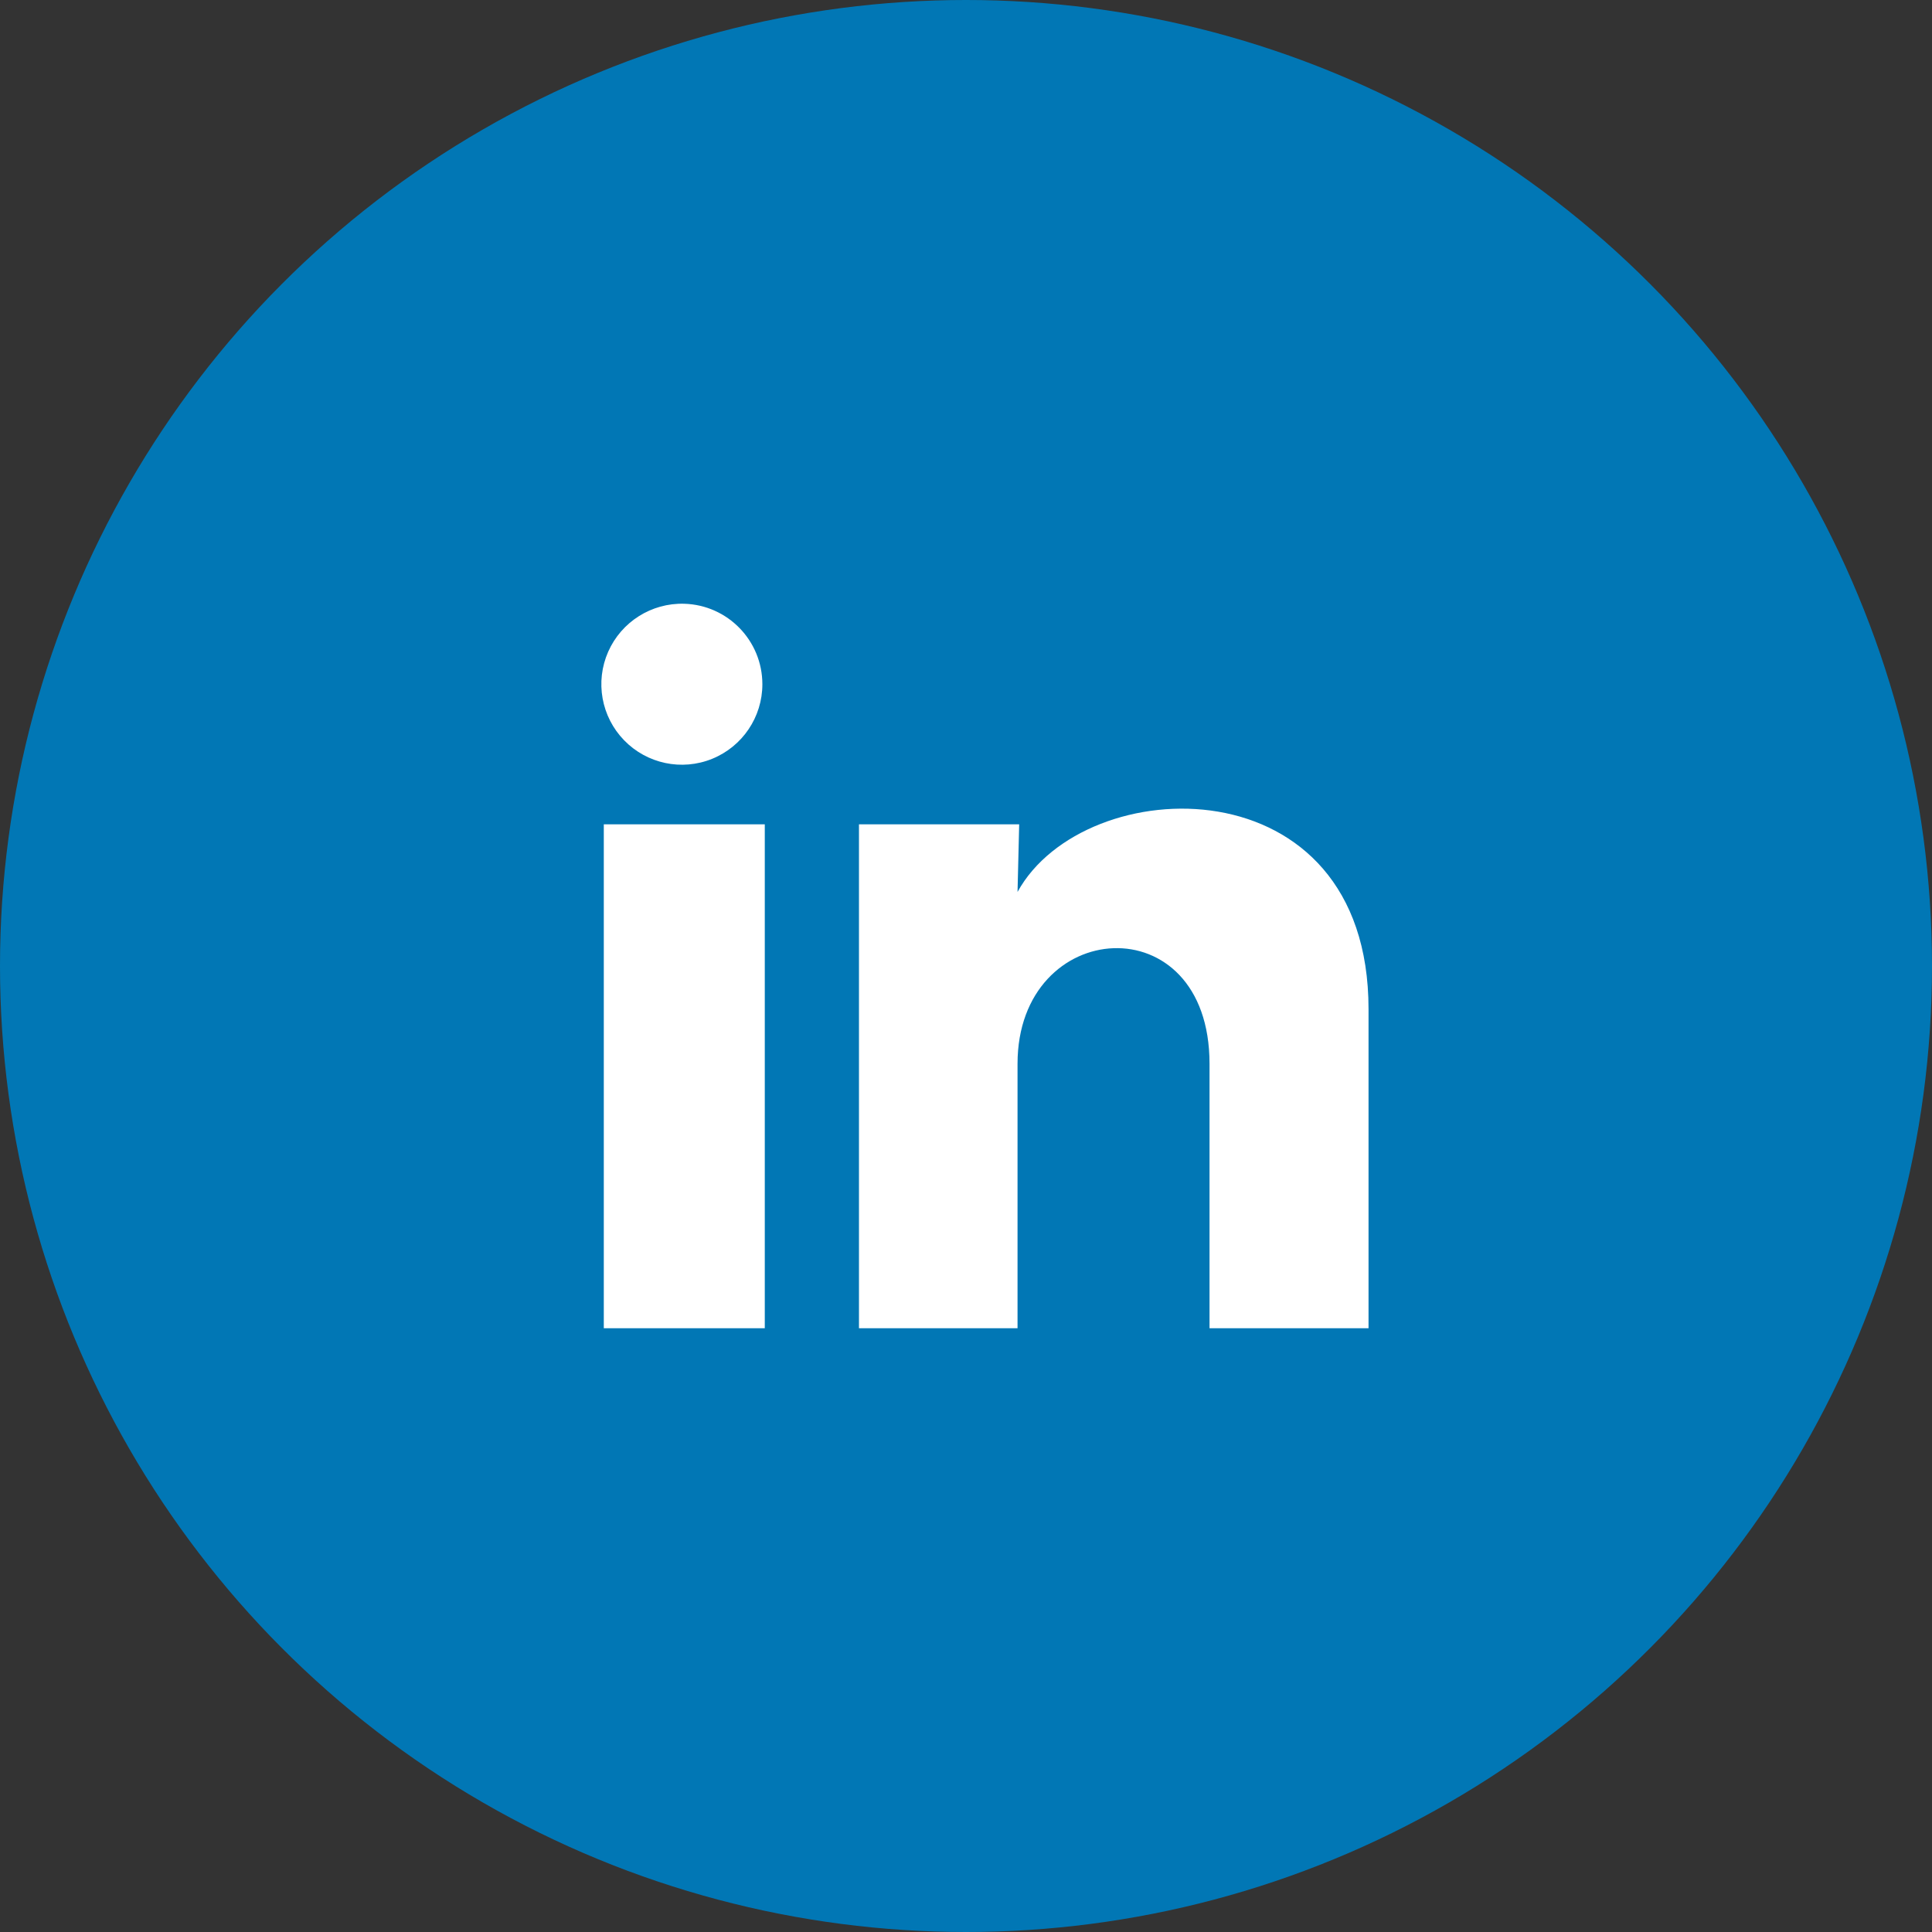
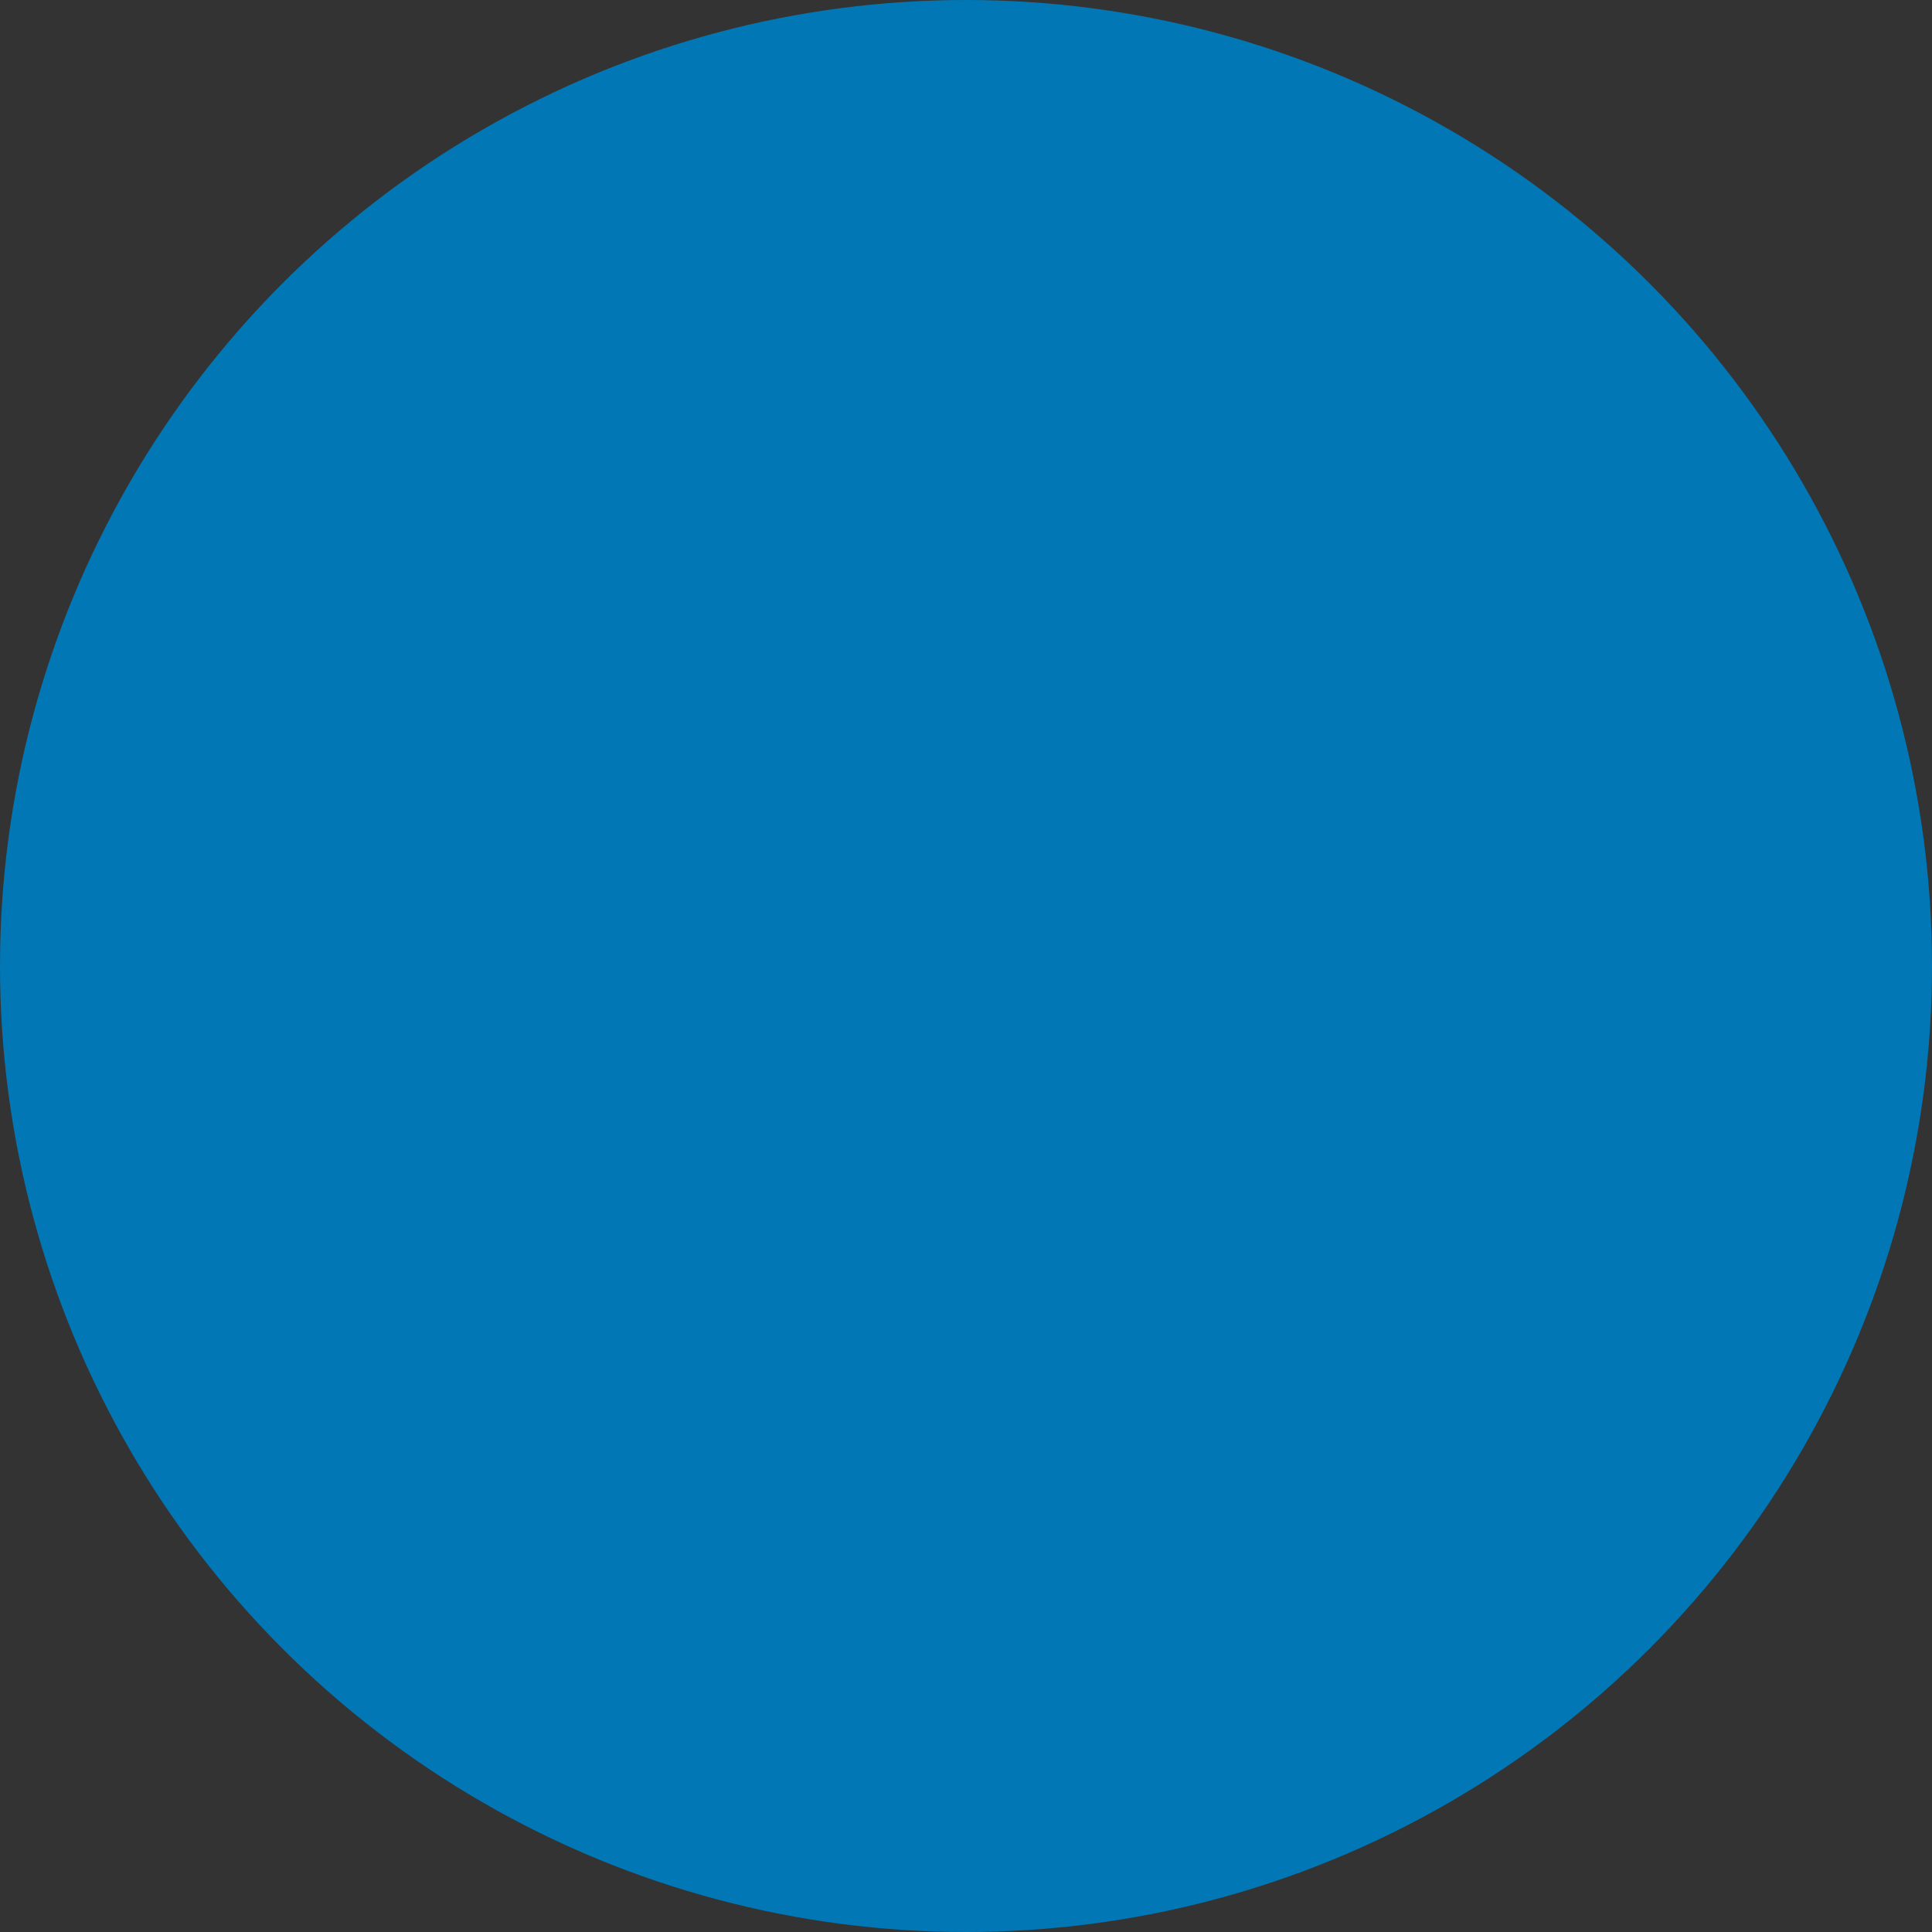
<svg xmlns="http://www.w3.org/2000/svg" width="40" height="40" viewBox="0 0 40 40" fill="none">
  <rect x="0" y="0" width="40" height="40" fill="#333333" stroke="none" />
  <circle cx="20" cy="20" r="20" fill="#0177B5" />
-   <path d="M15.784 14.167C15.784 14.845 15.372 15.456 14.743 15.711C14.114 15.966 13.393 15.813 12.921 15.326C12.448 14.839 12.318 14.114 12.592 13.493C12.866 12.873 13.489 12.48 14.167 12.5C15.068 12.527 15.784 13.265 15.784 14.167ZM15.834 17.067H12.501V27.5H15.834V17.067ZM21.101 17.067H17.784V27.5H21.067V22.025C21.067 18.975 25.042 18.692 25.042 22.025V27.5H28.334V20.892C28.334 15.75 22.451 15.942 21.067 18.467L21.101 17.067Z" fill="white" />
</svg>